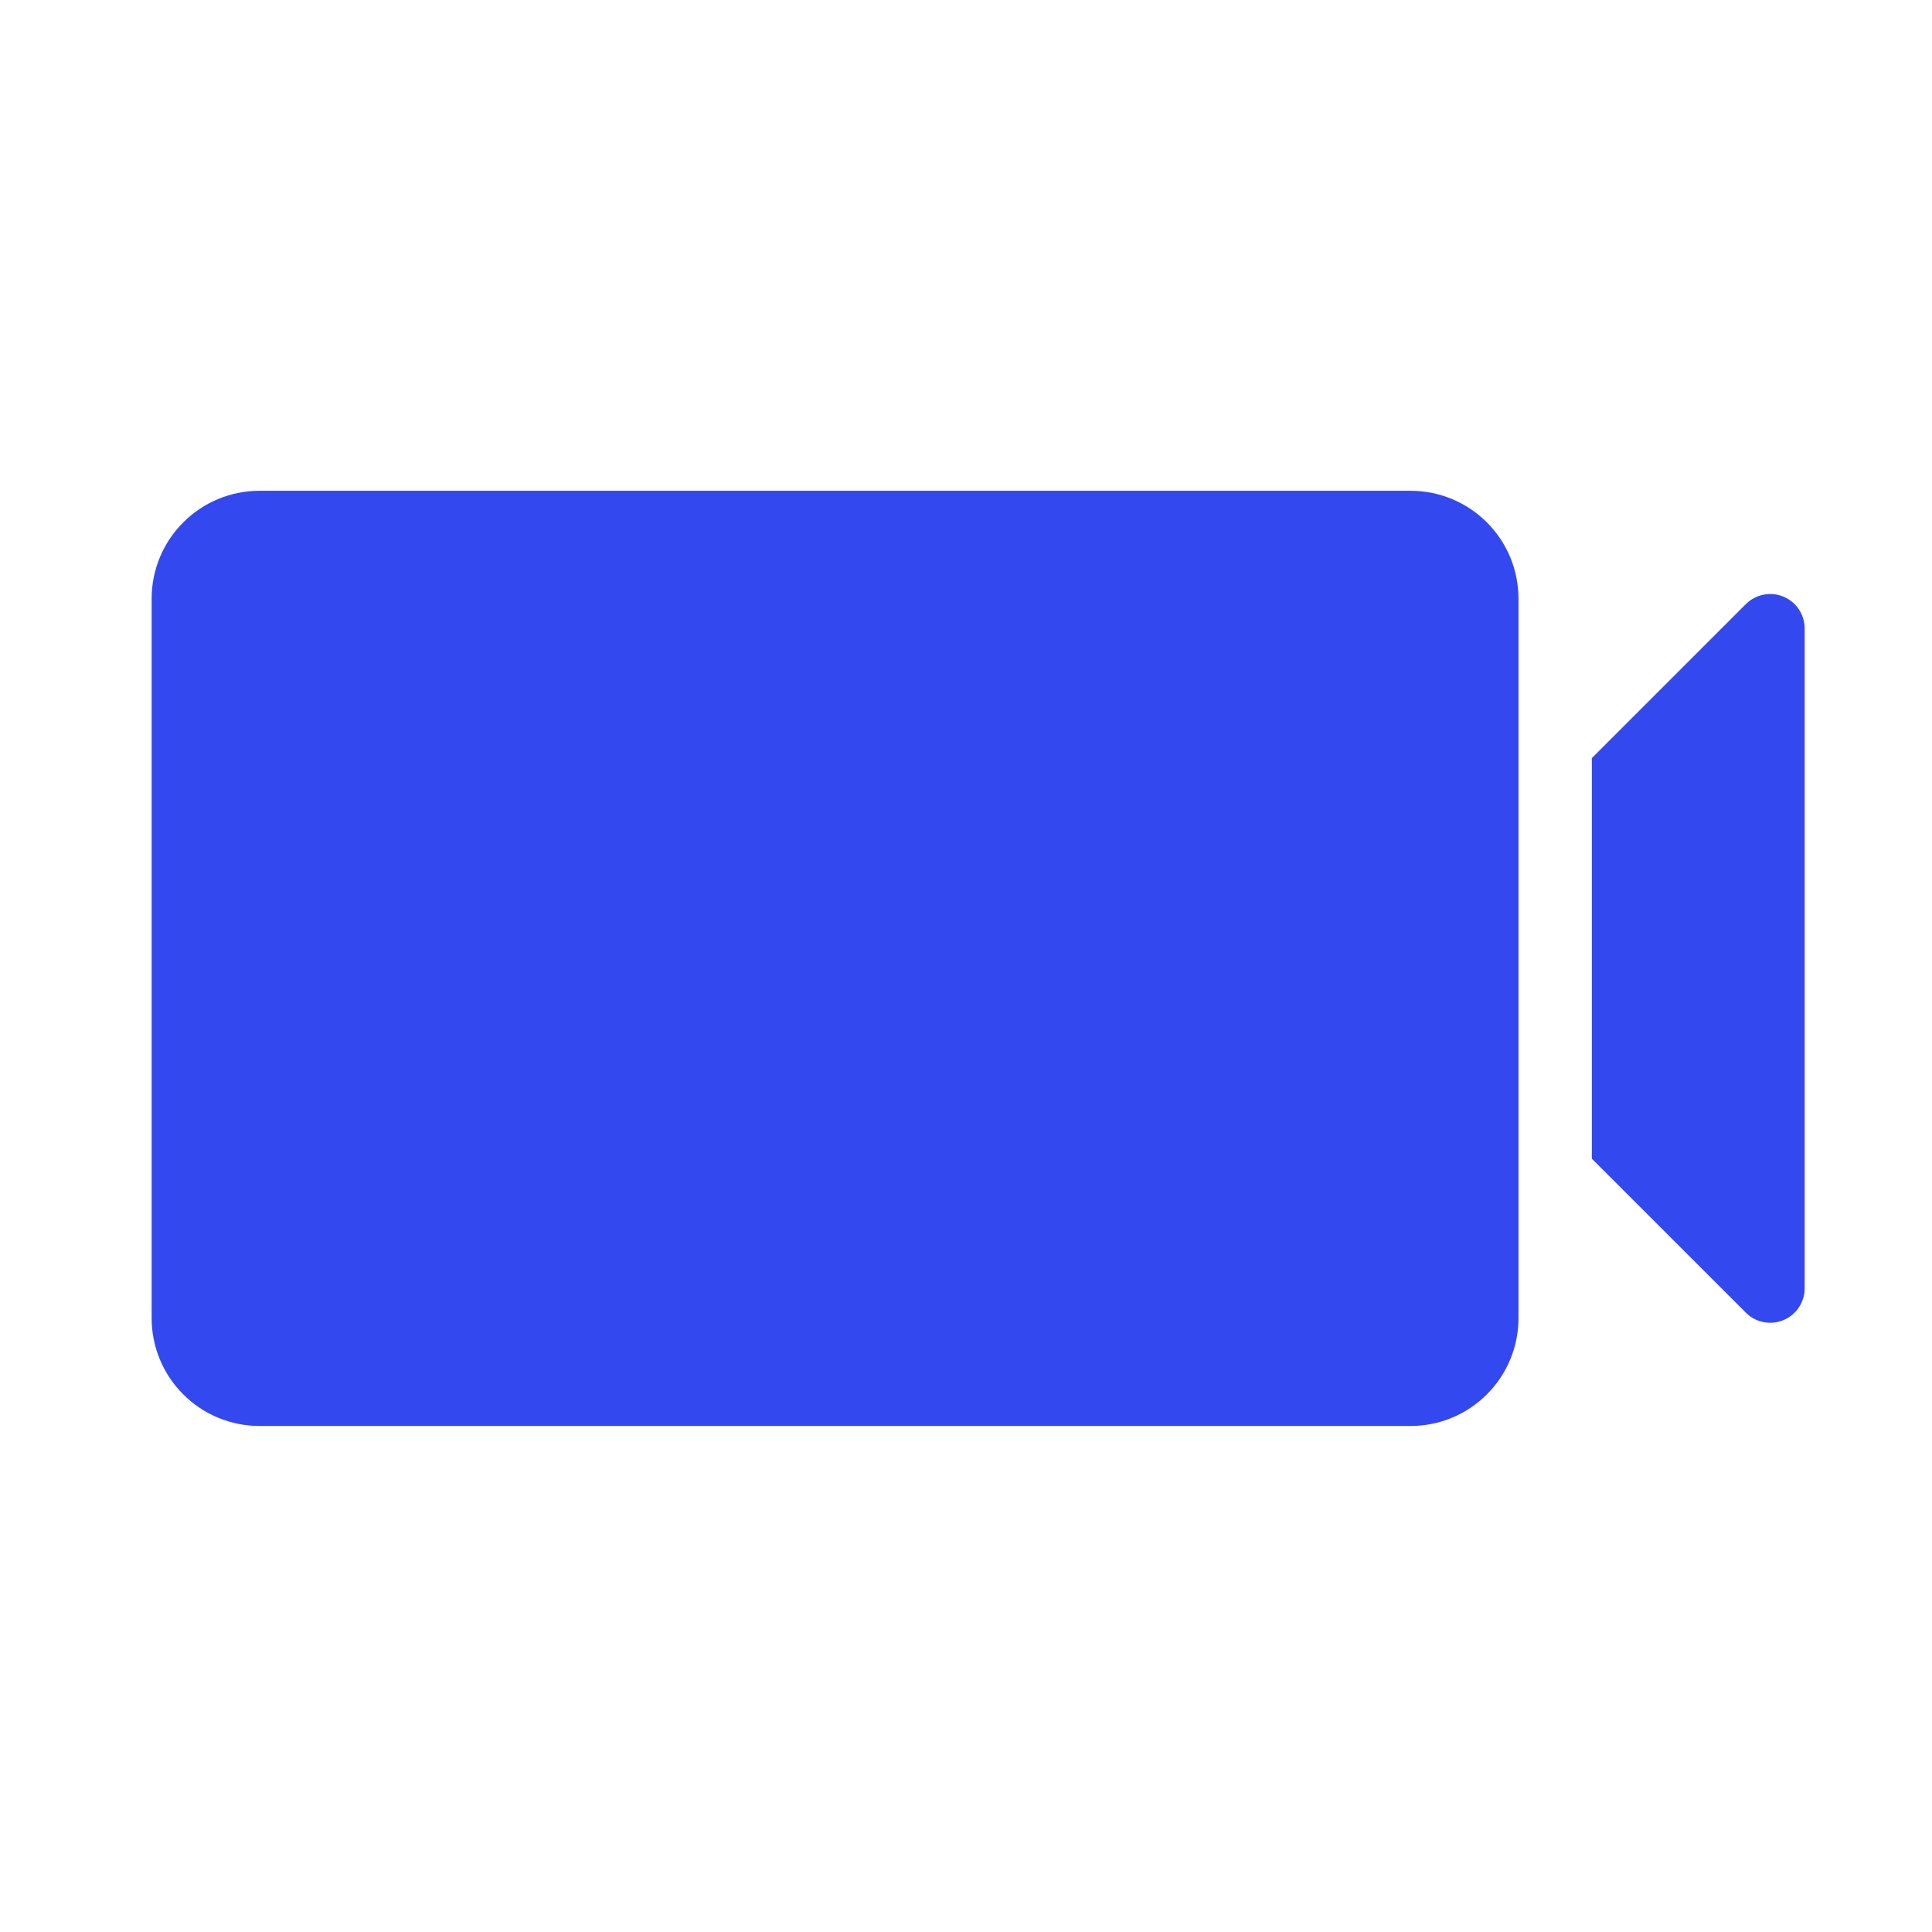
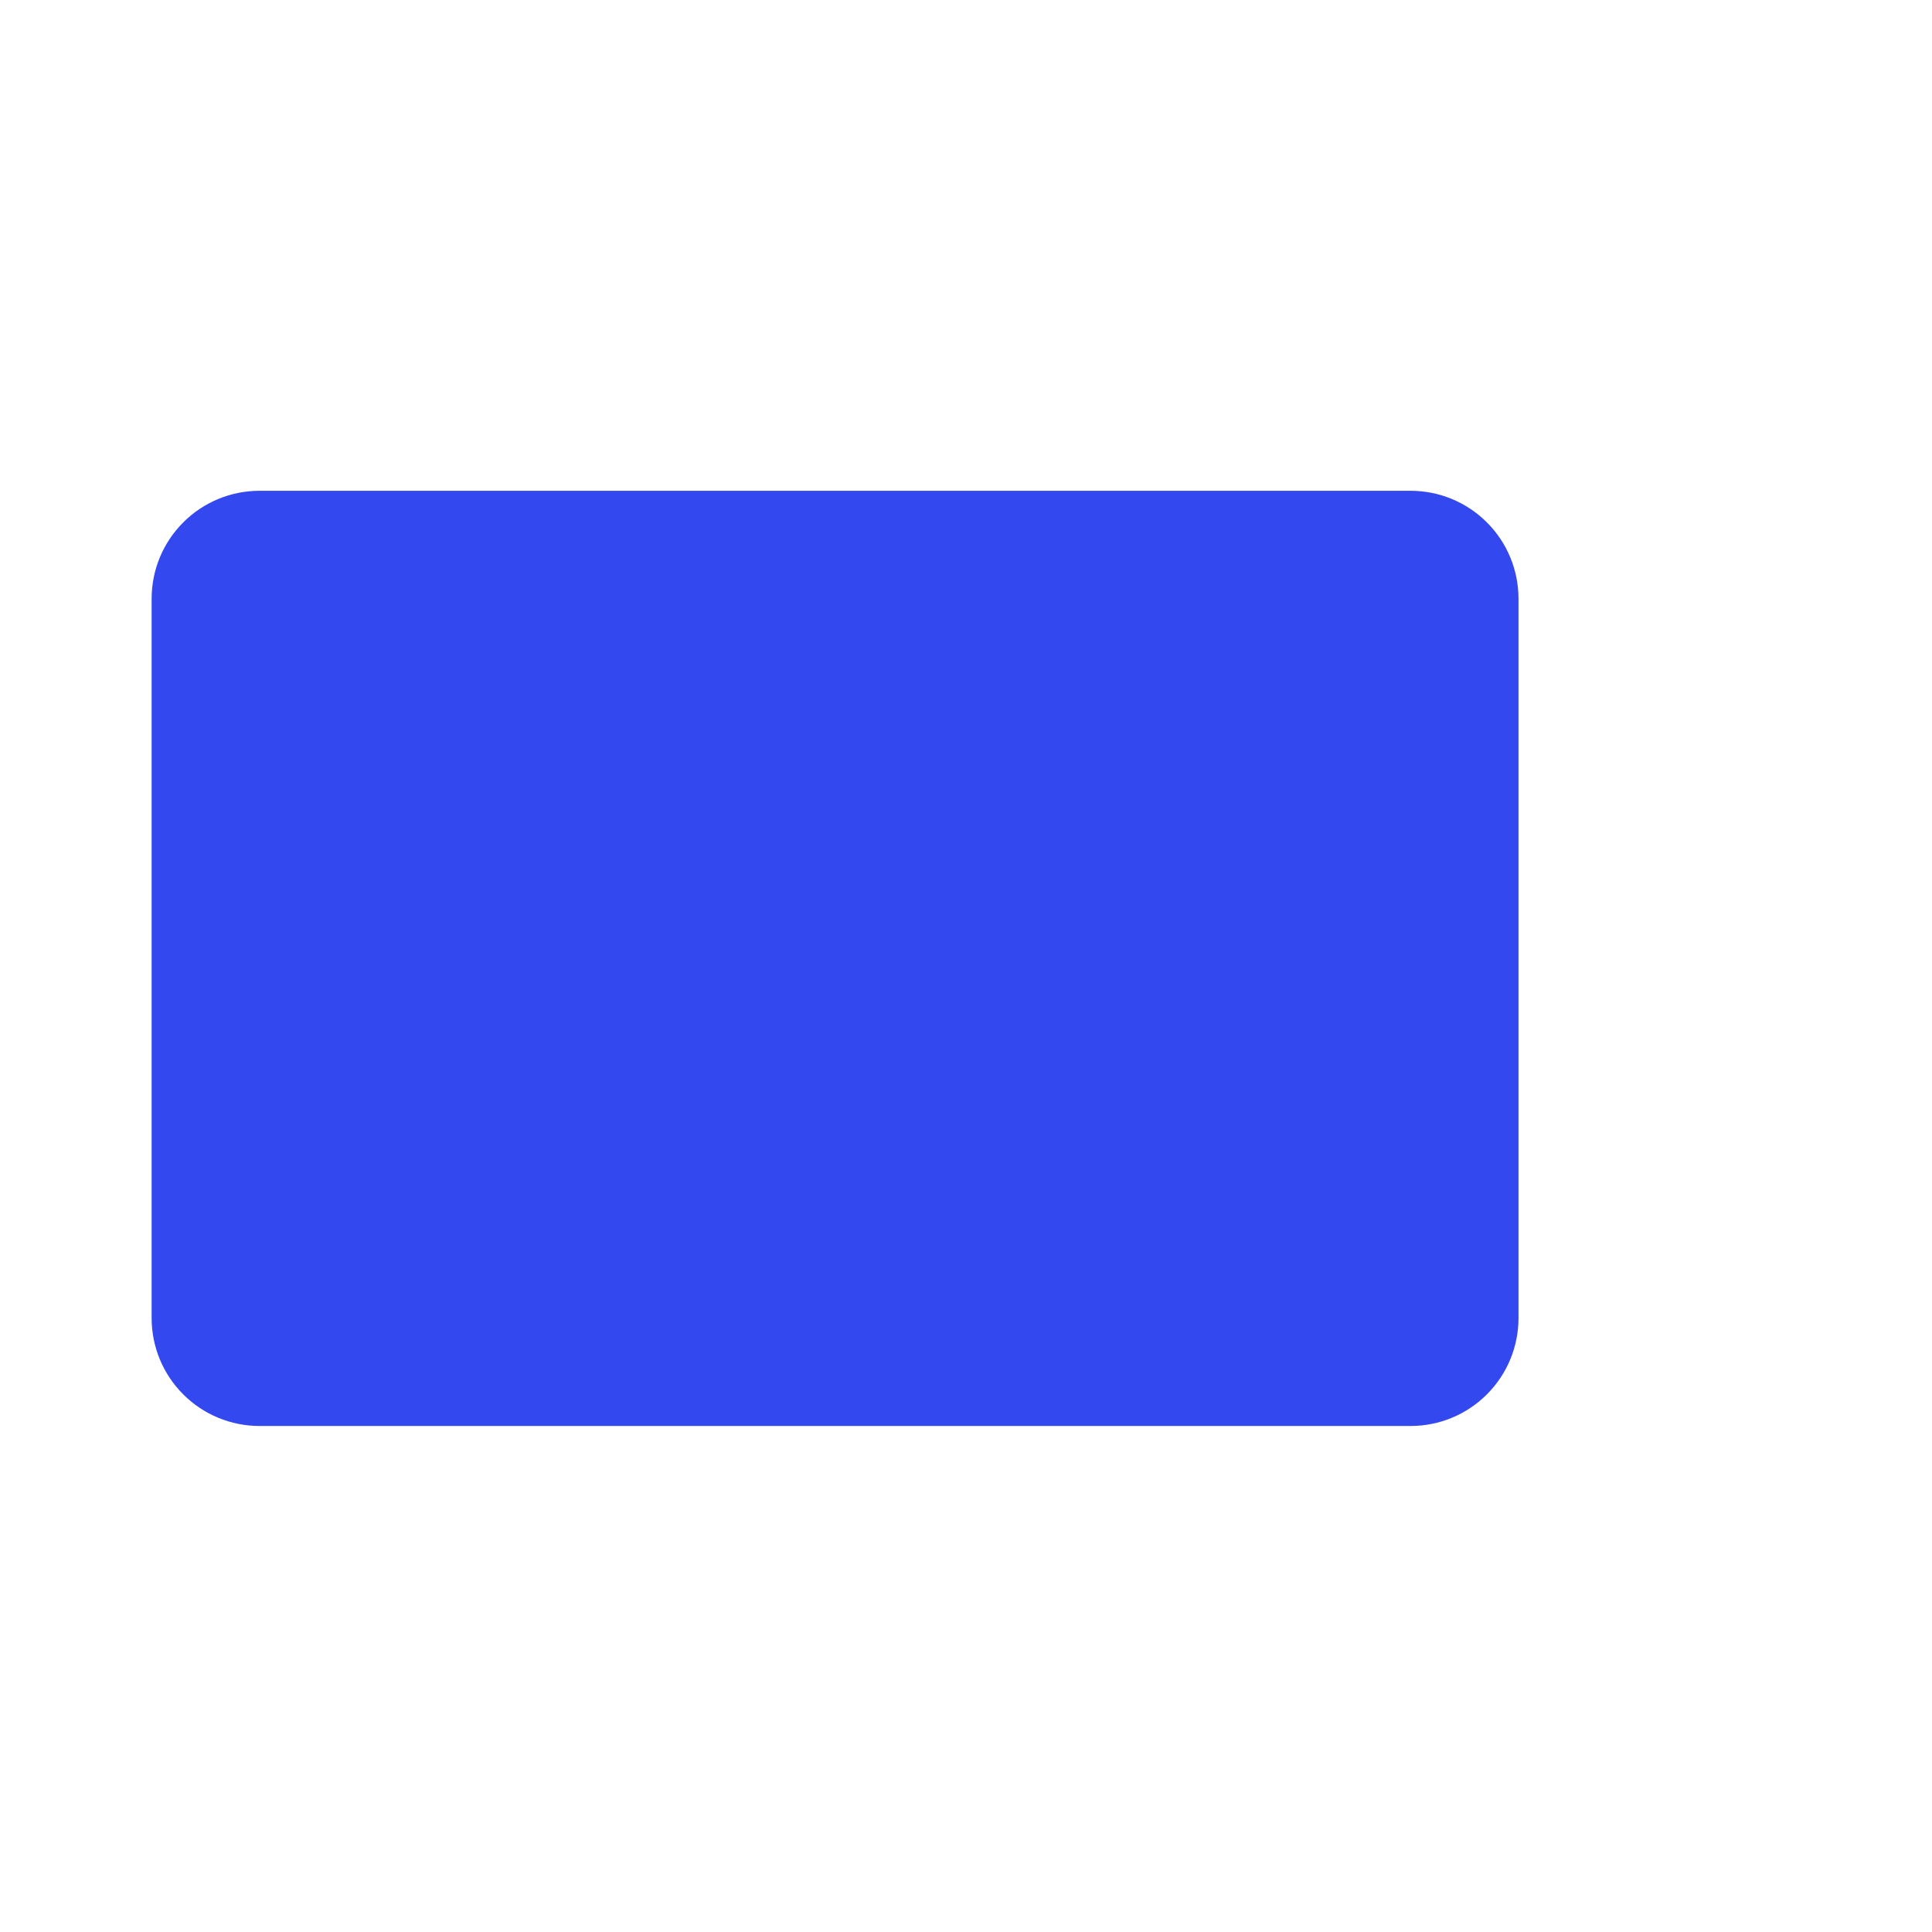
<svg xmlns="http://www.w3.org/2000/svg" width="33" height="33" viewBox="0 0 33 33" fill="none">
  <path fill-rule="evenodd" clip-rule="evenodd" d="M24.094 8.383H4.433C3.944 8.383 3.475 8.577 3.13 8.923C2.784 9.268 2.59 9.737 2.59 10.226V22.514C2.59 23.003 2.784 23.472 3.13 23.817C3.475 24.163 3.944 24.357 4.433 24.357H24.094C24.583 24.357 25.052 24.163 25.397 23.817C25.743 23.472 25.937 23.003 25.937 22.514V10.226C25.937 9.737 25.743 9.268 25.397 8.923C25.052 8.577 24.583 8.383 24.094 8.383Z" fill="#3448F0" />
-   <path fill-rule="evenodd" clip-rule="evenodd" d="M27.19 12.949L29.82 10.319C29.988 10.151 30.242 10.1 30.462 10.191C30.682 10.282 30.825 10.497 30.825 10.735V22.005C30.825 22.243 30.682 22.458 30.462 22.549C30.242 22.64 29.988 22.59 29.82 22.421L27.19 19.792V12.949Z" fill="#3448F0" />
</svg>